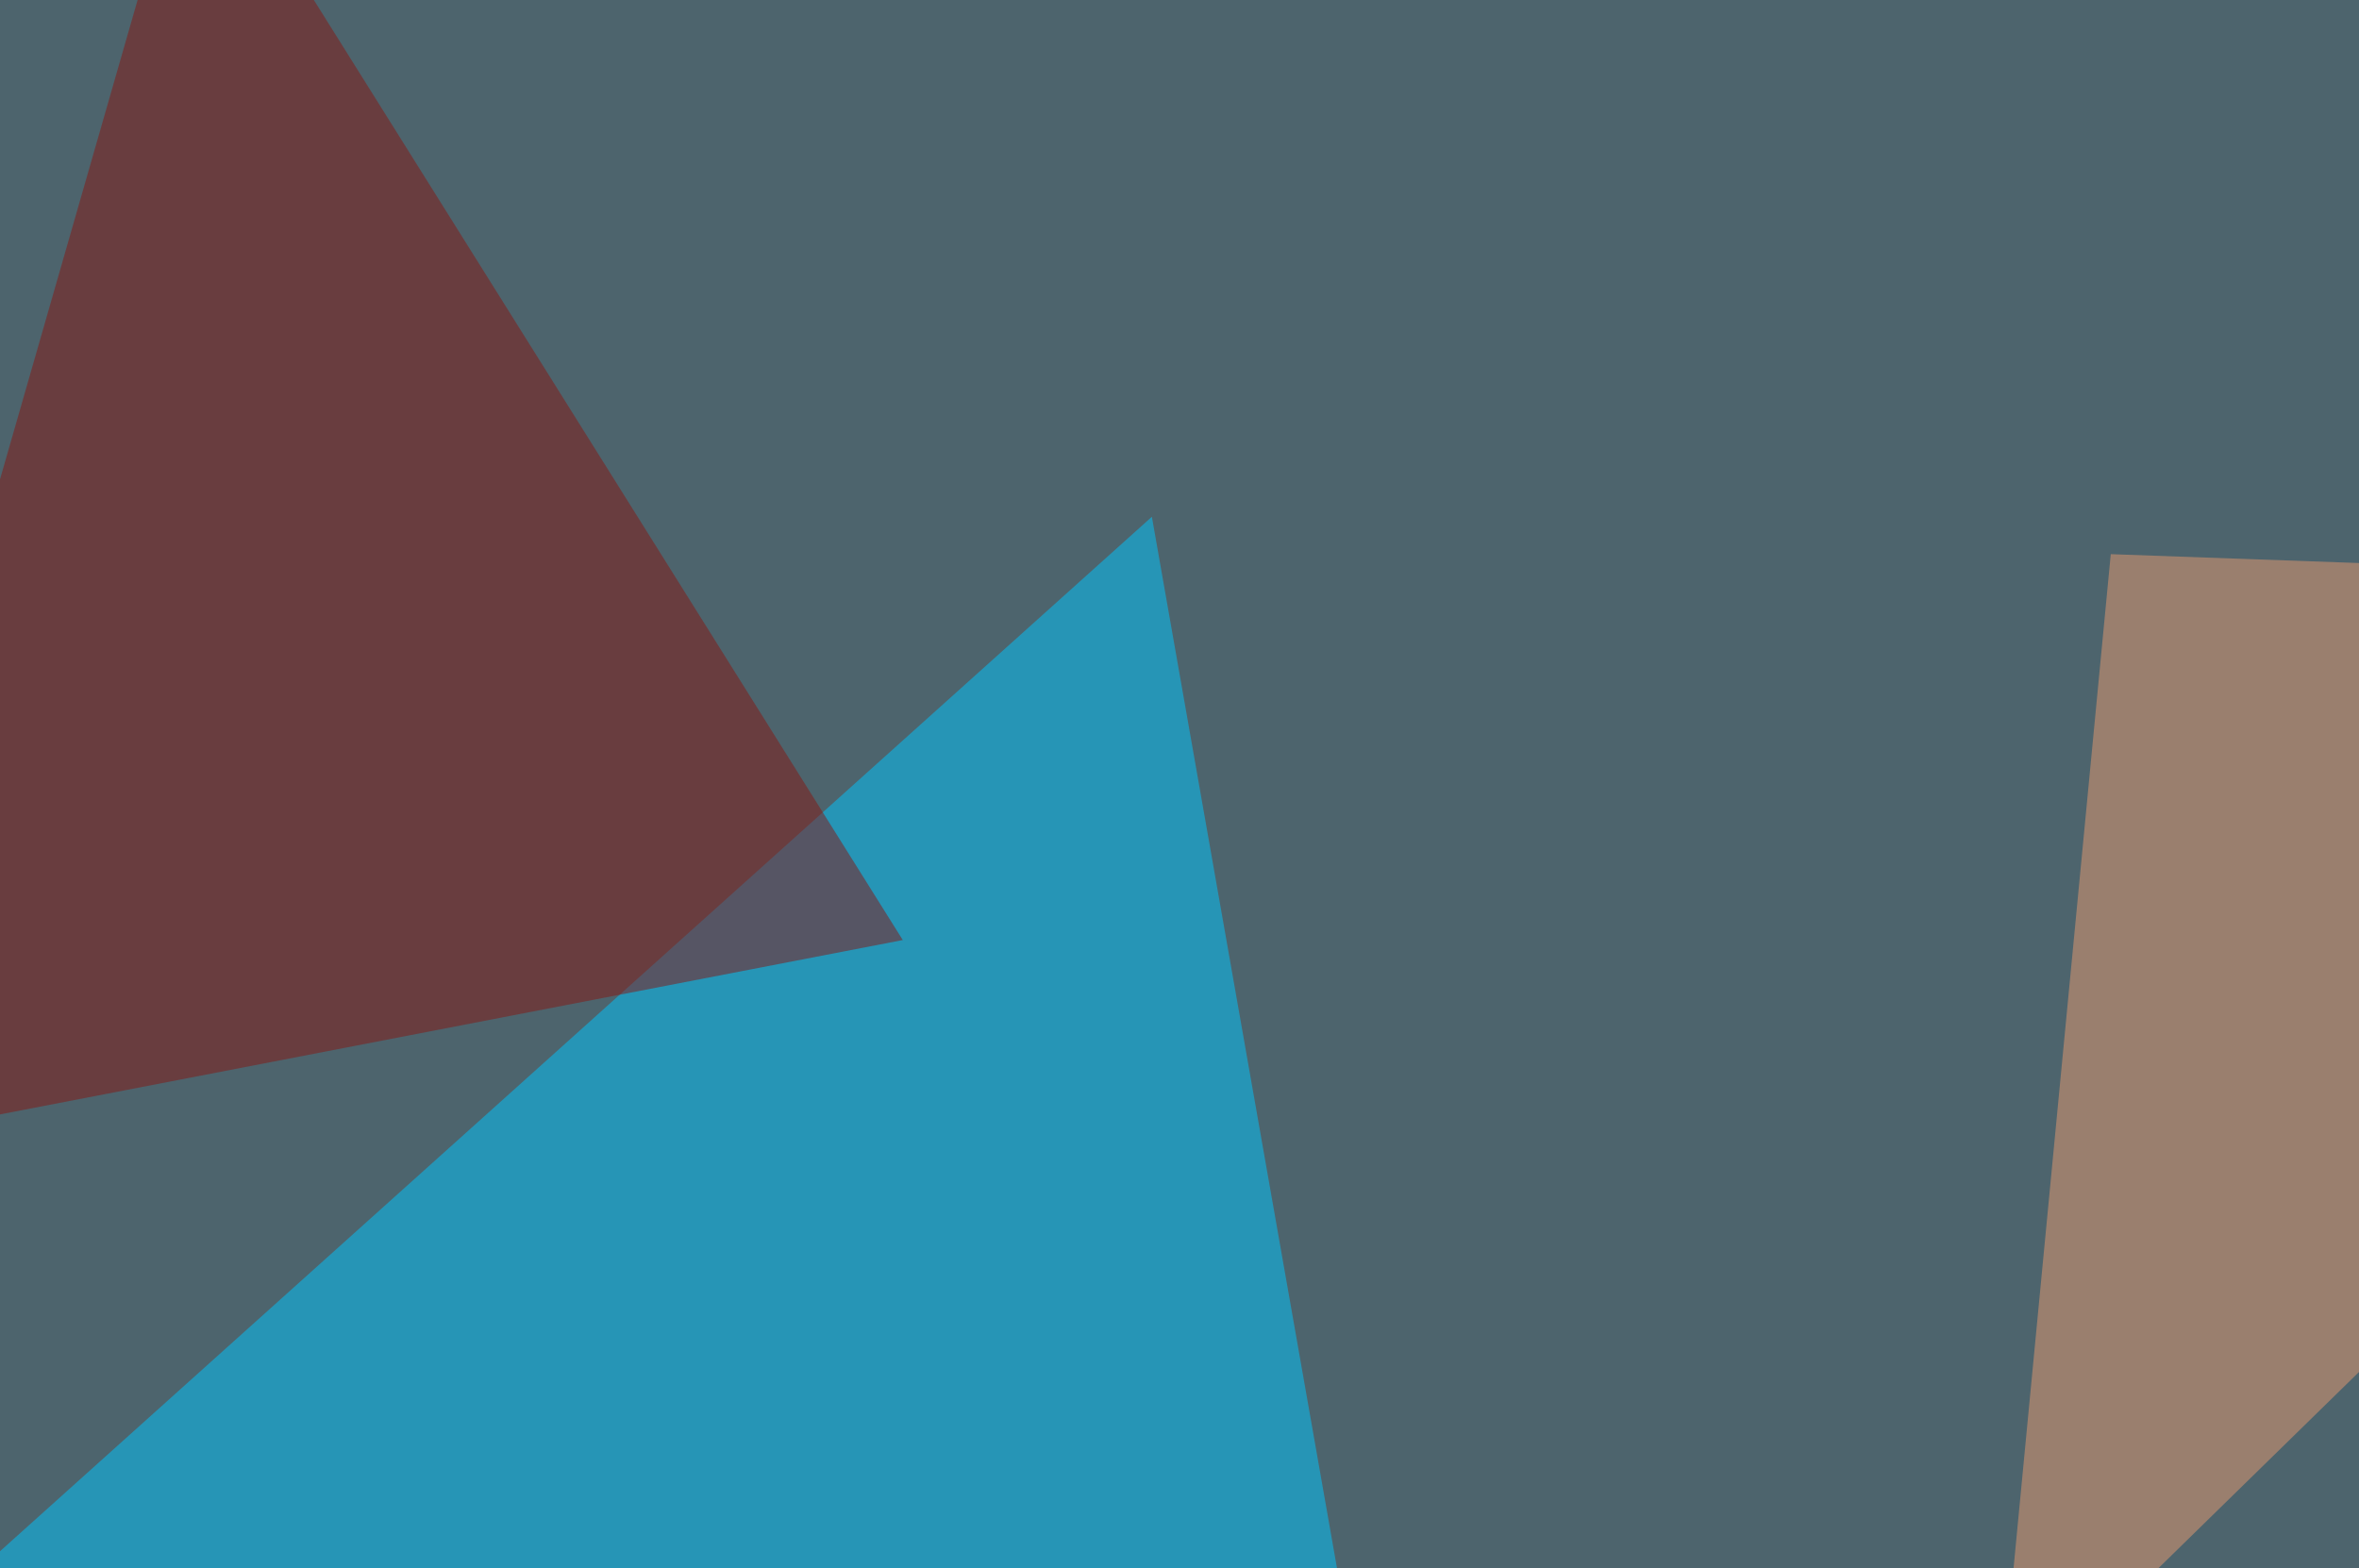
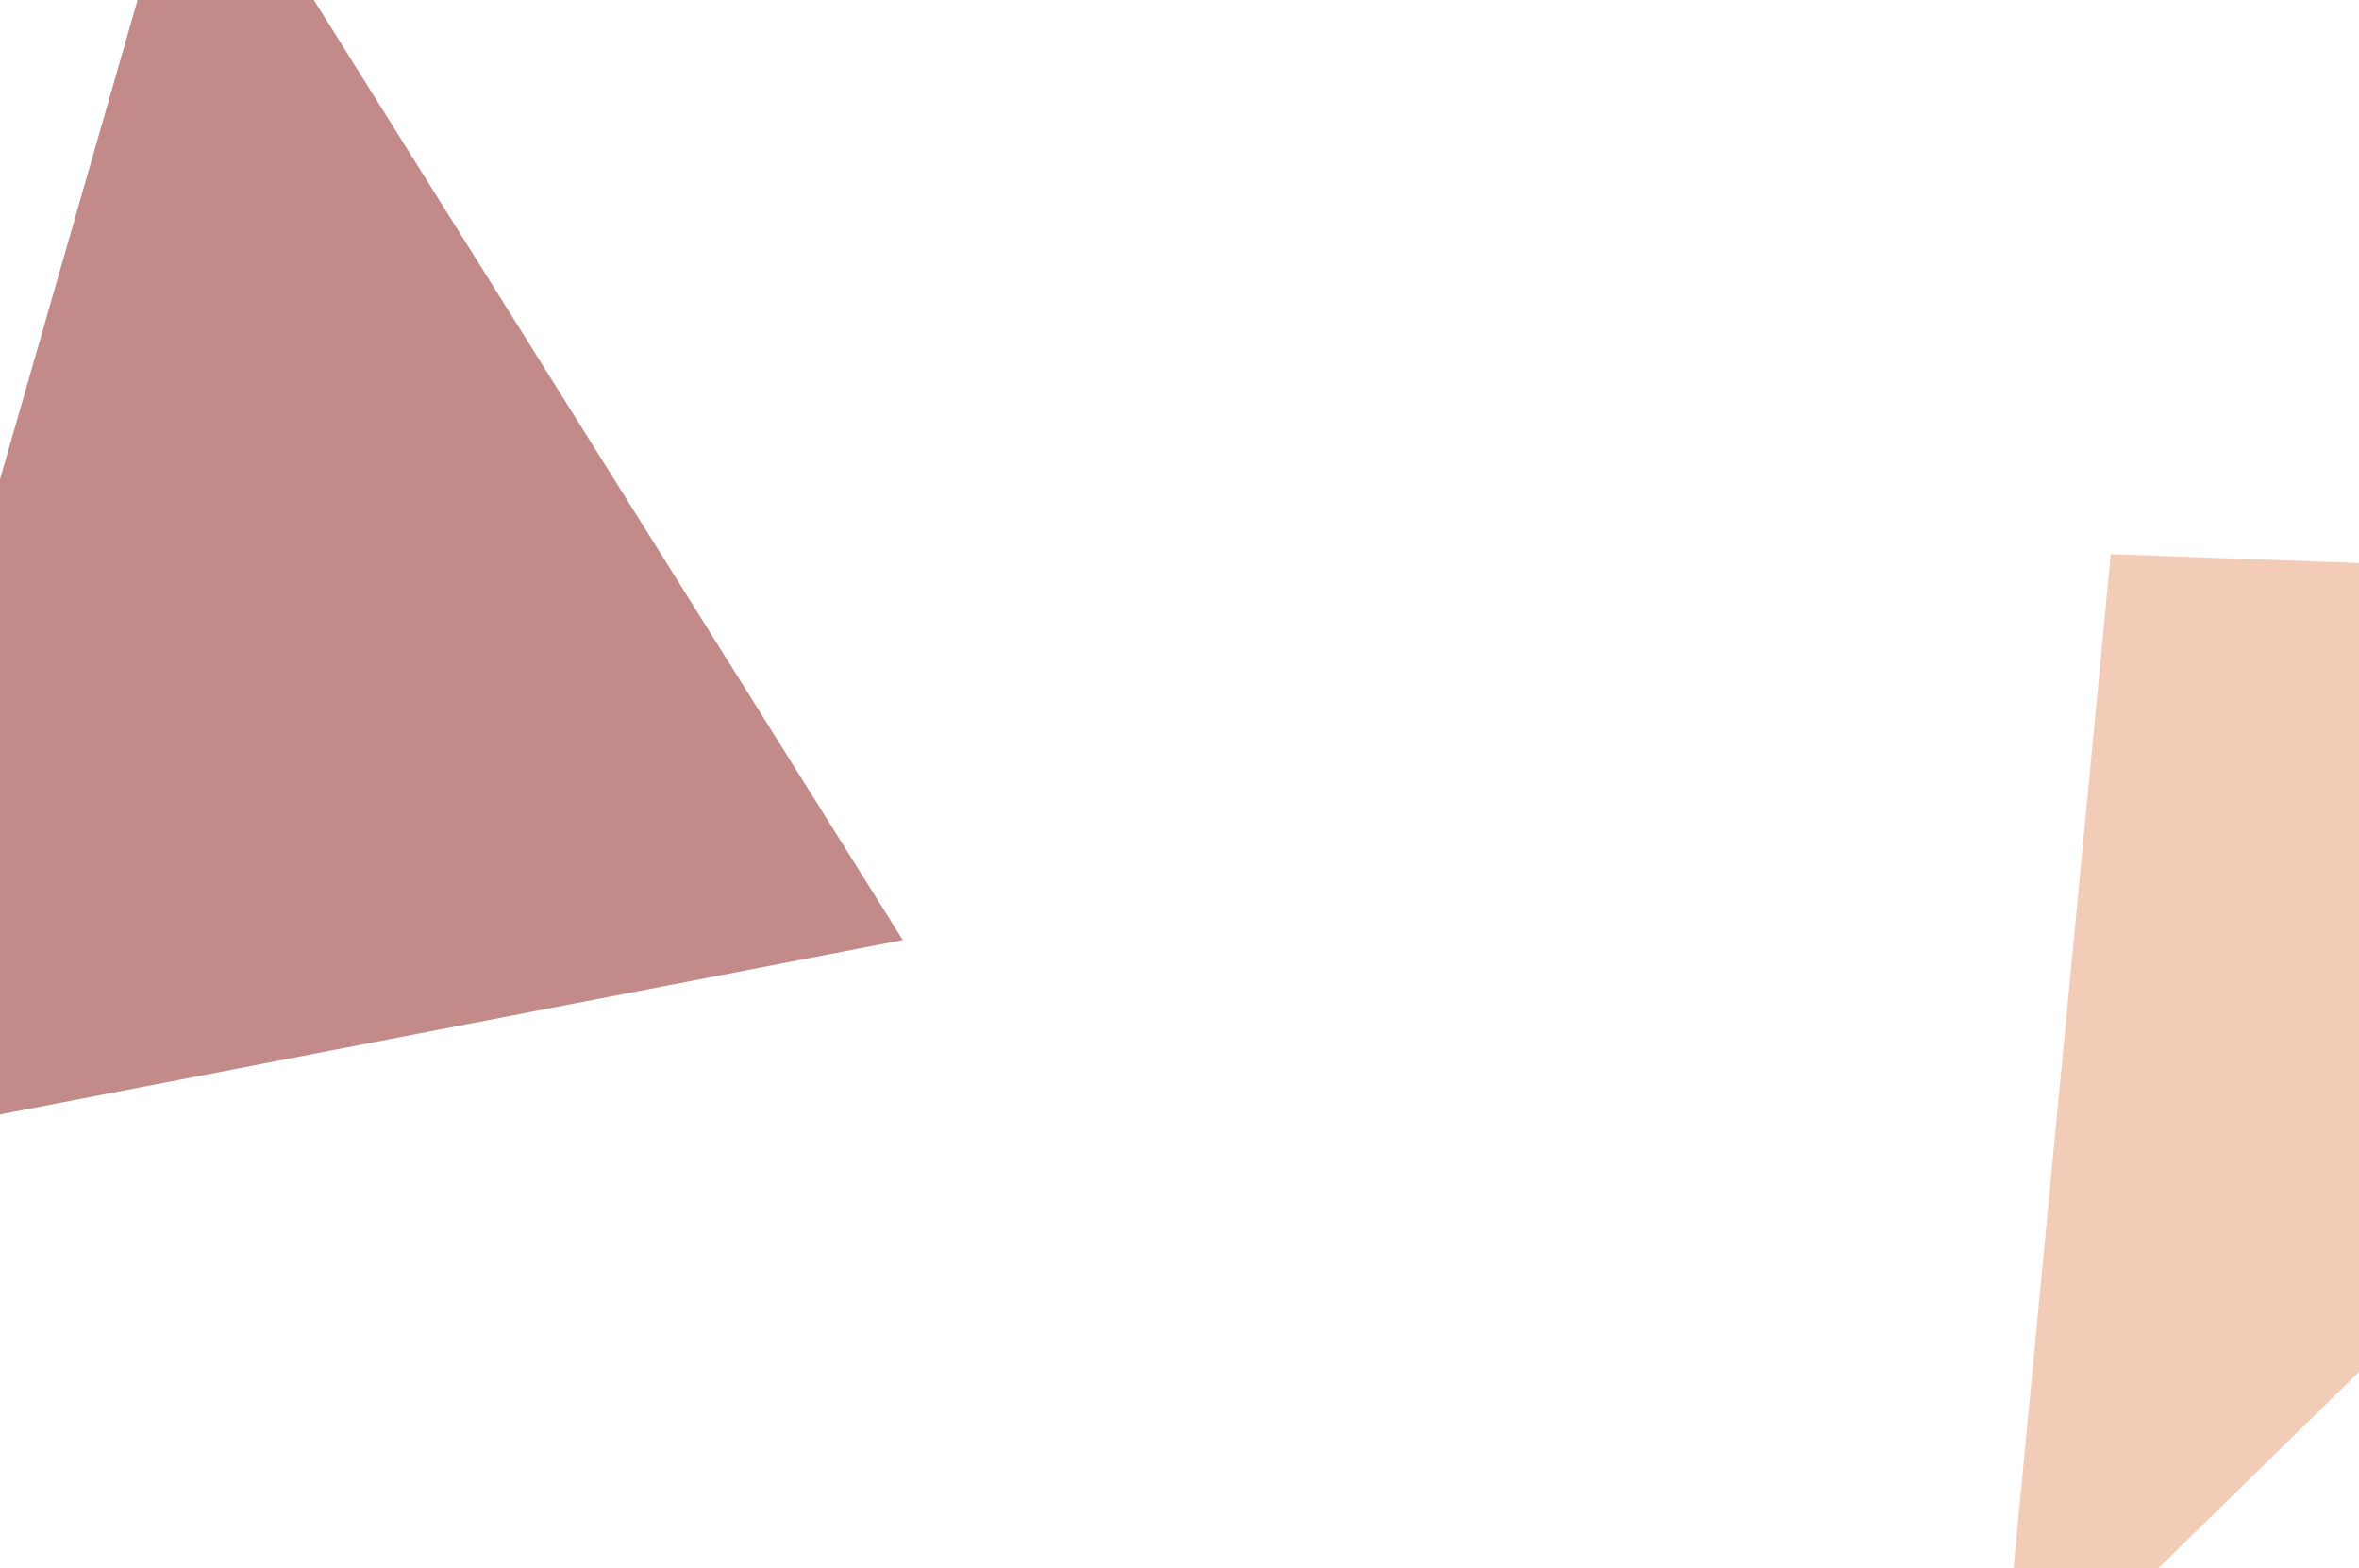
<svg xmlns="http://www.w3.org/2000/svg" width="555" height="369">
  <filter id="a">
    <feGaussianBlur stdDeviation="55" />
  </filter>
-   <rect width="100%" height="100%" fill="#4d646d" />
  <g filter="url(#a)">
    <g fill-opacity=".5">
-       <path fill="#00c7ff" d="M-45.4 405.8L271 121.6 326.7 438z" />
      <path fill="#e99a70" d="M470.2 405.8l272.5-266.6-246.1-8.8z" />
-       <path fill="#0b0000" d="M745.6 523L795.4 7.2 649-45.4z" />
      <path fill="#871712" d="M45.4-45.4L-45.4 271l257.8-49.8z" />
    </g>
  </g>
</svg>